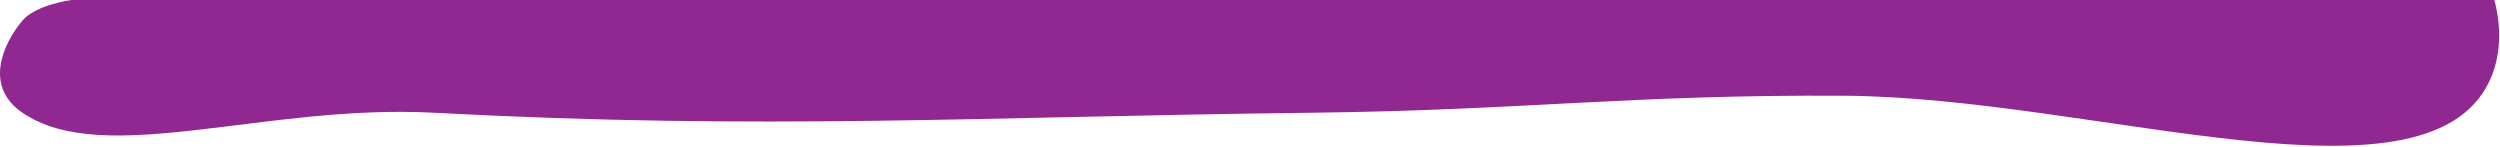
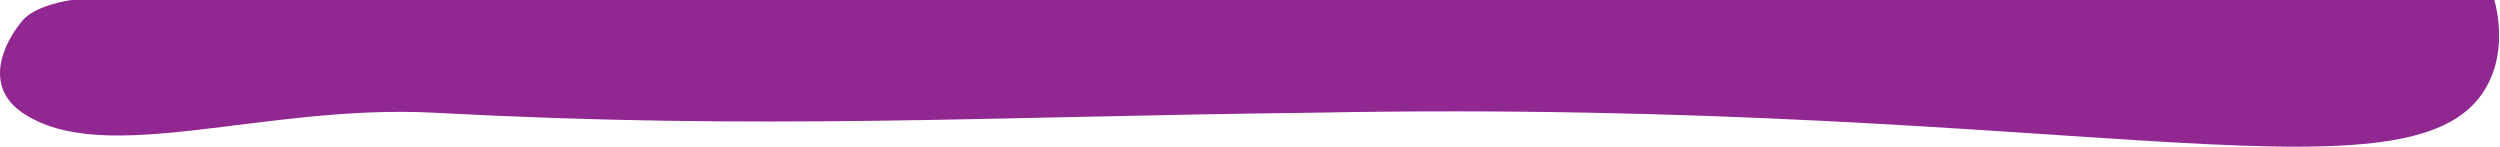
<svg xmlns="http://www.w3.org/2000/svg" width="1397" height="82" viewBox="0 0 1397 82" fill="none">
-   <path d="M1393.82 0H39.82C39.82 0 19.996 2.661 12.547 11.5C1.976 24.042 -9.399 48.048 12.547 63C58.047 94 147.814 57.941 242.547 63C427.533 72.878 547.762 65.162 733 63C851.991 61.611 911.549 52.787 1030.55 53.5C1171.99 54.347 1360.55 123 1392.55 42C1400.65 21.479 1393.82 0 1393.82 0Z" fill="#912891" />
+   <path d="M1393.82 0H39.82C39.82 0 19.996 2.661 12.547 11.5C1.976 24.042 -9.399 48.048 12.547 63C58.047 94 147.814 57.941 242.547 63C427.533 72.878 547.762 65.162 733 63C1171.99 54.347 1360.55 123 1392.55 42C1400.65 21.479 1393.82 0 1393.82 0Z" fill="#912891" />
</svg>